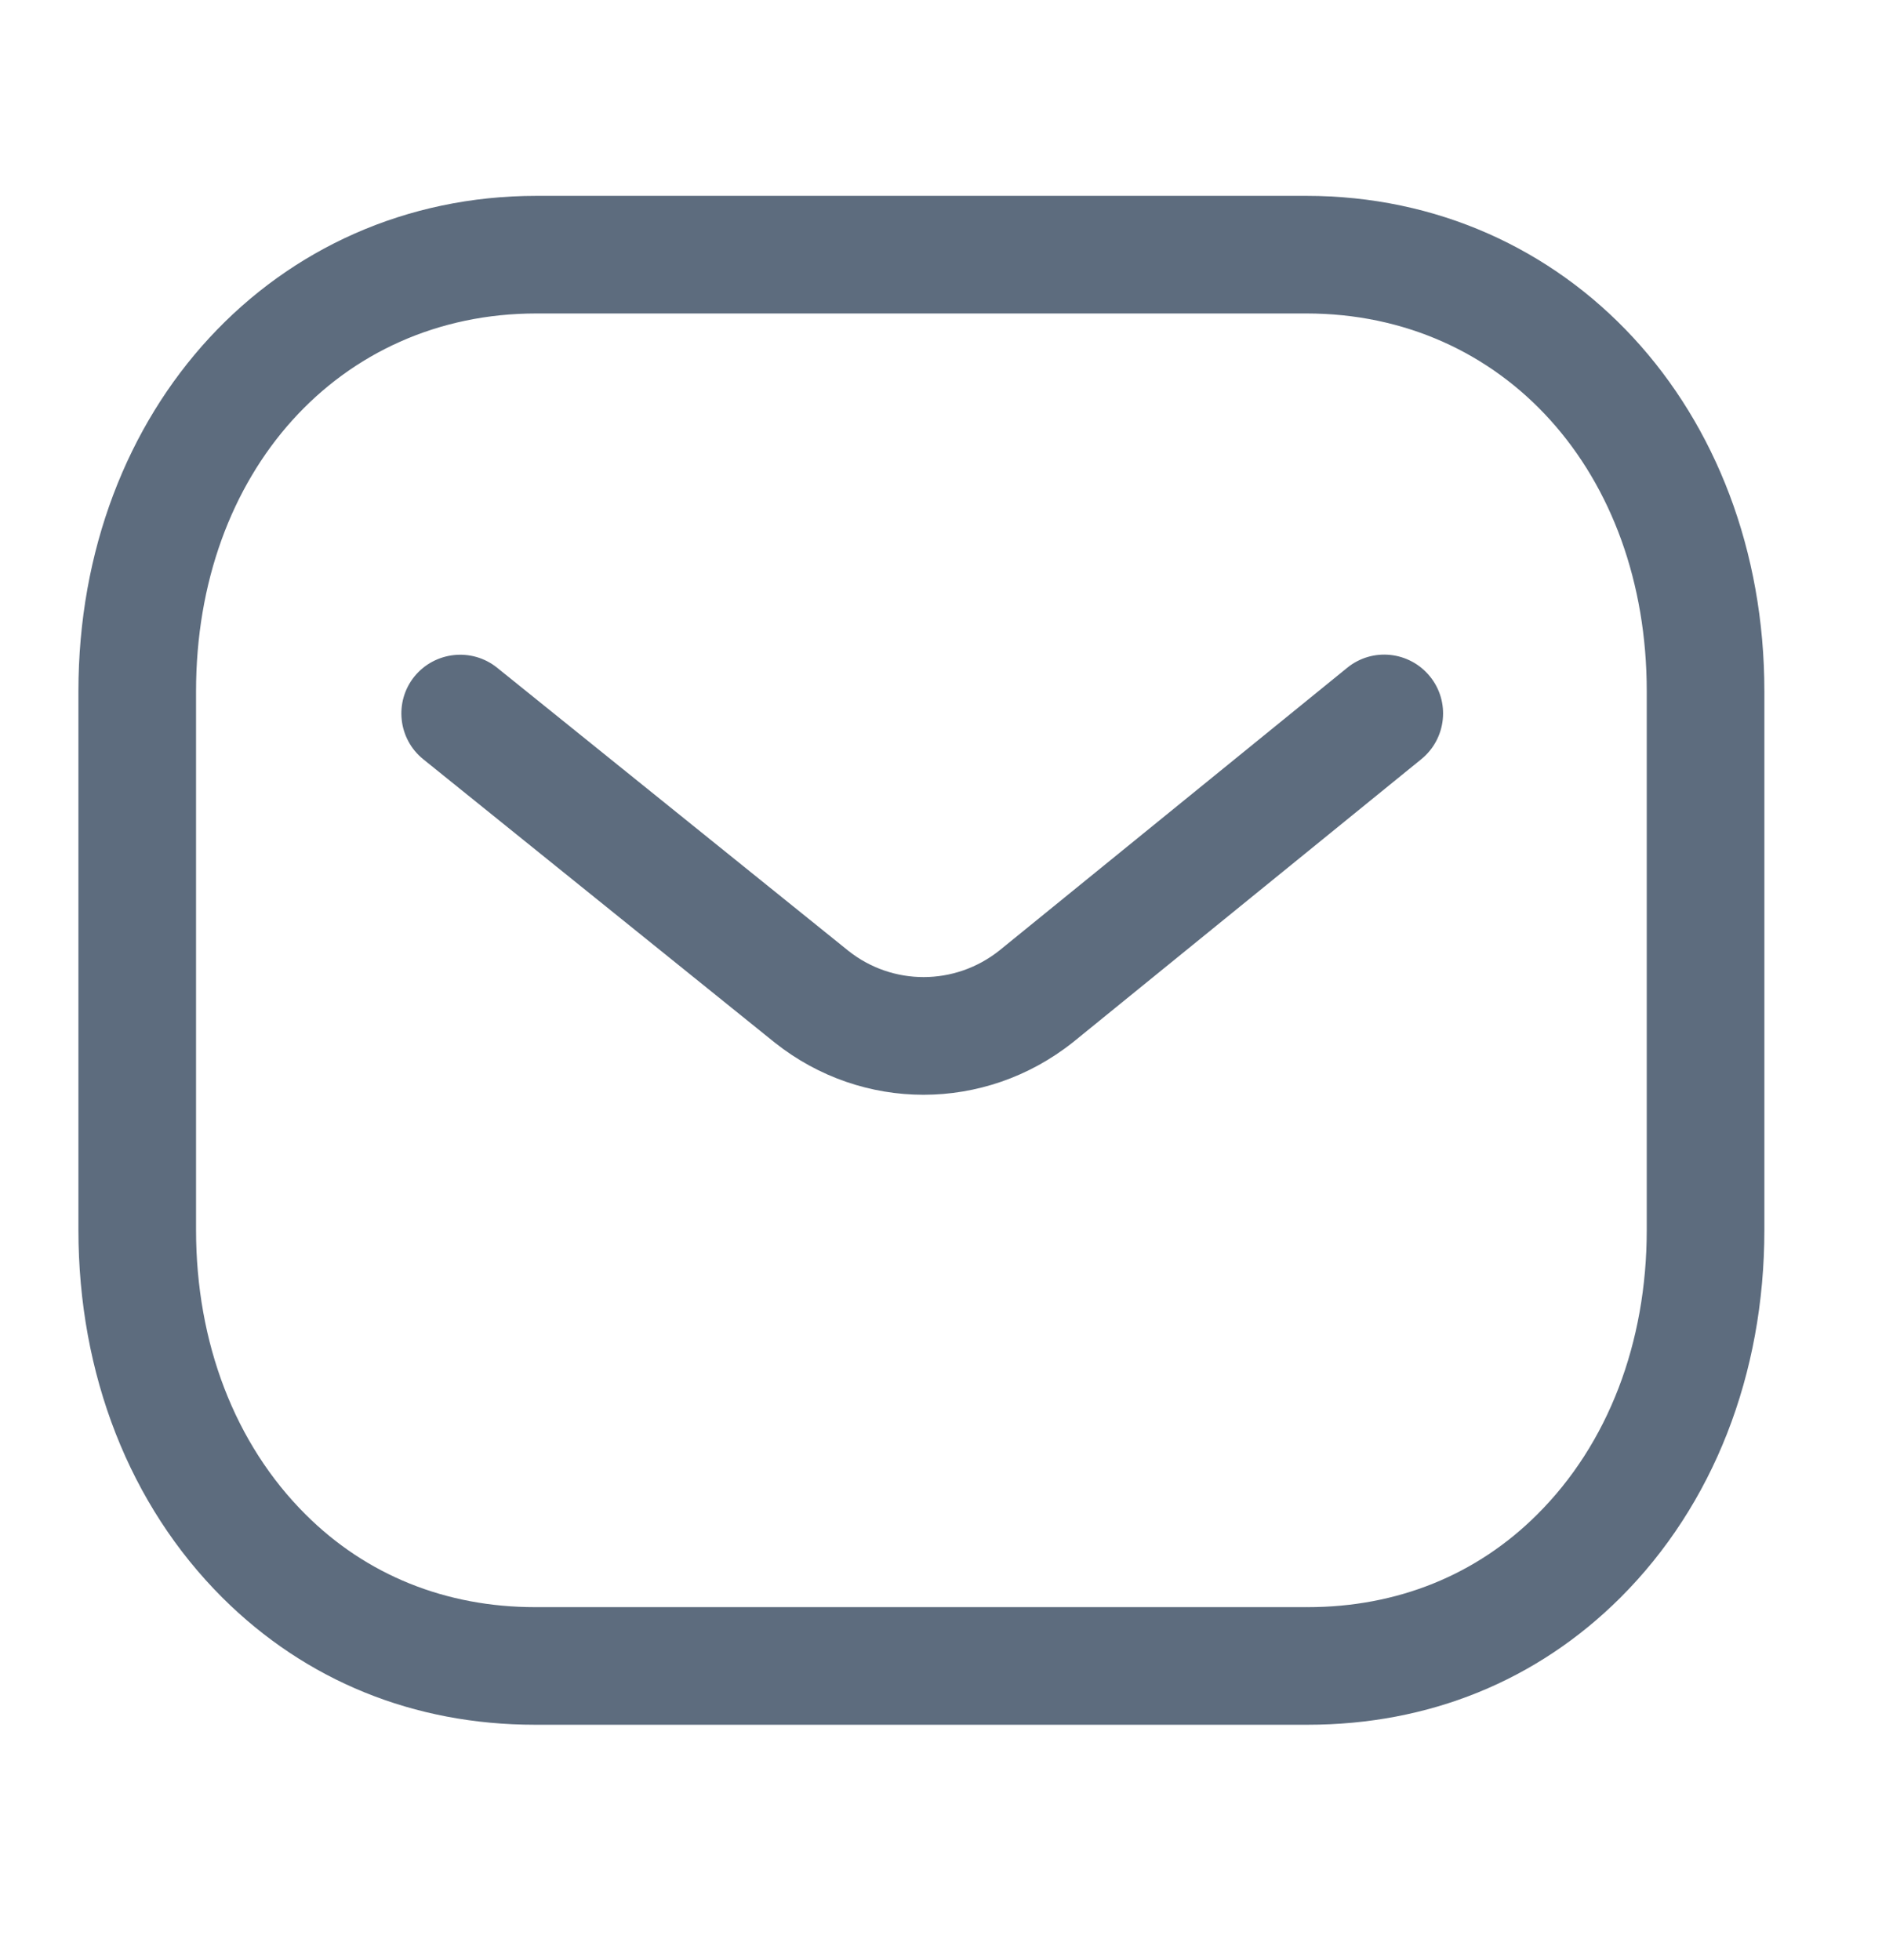
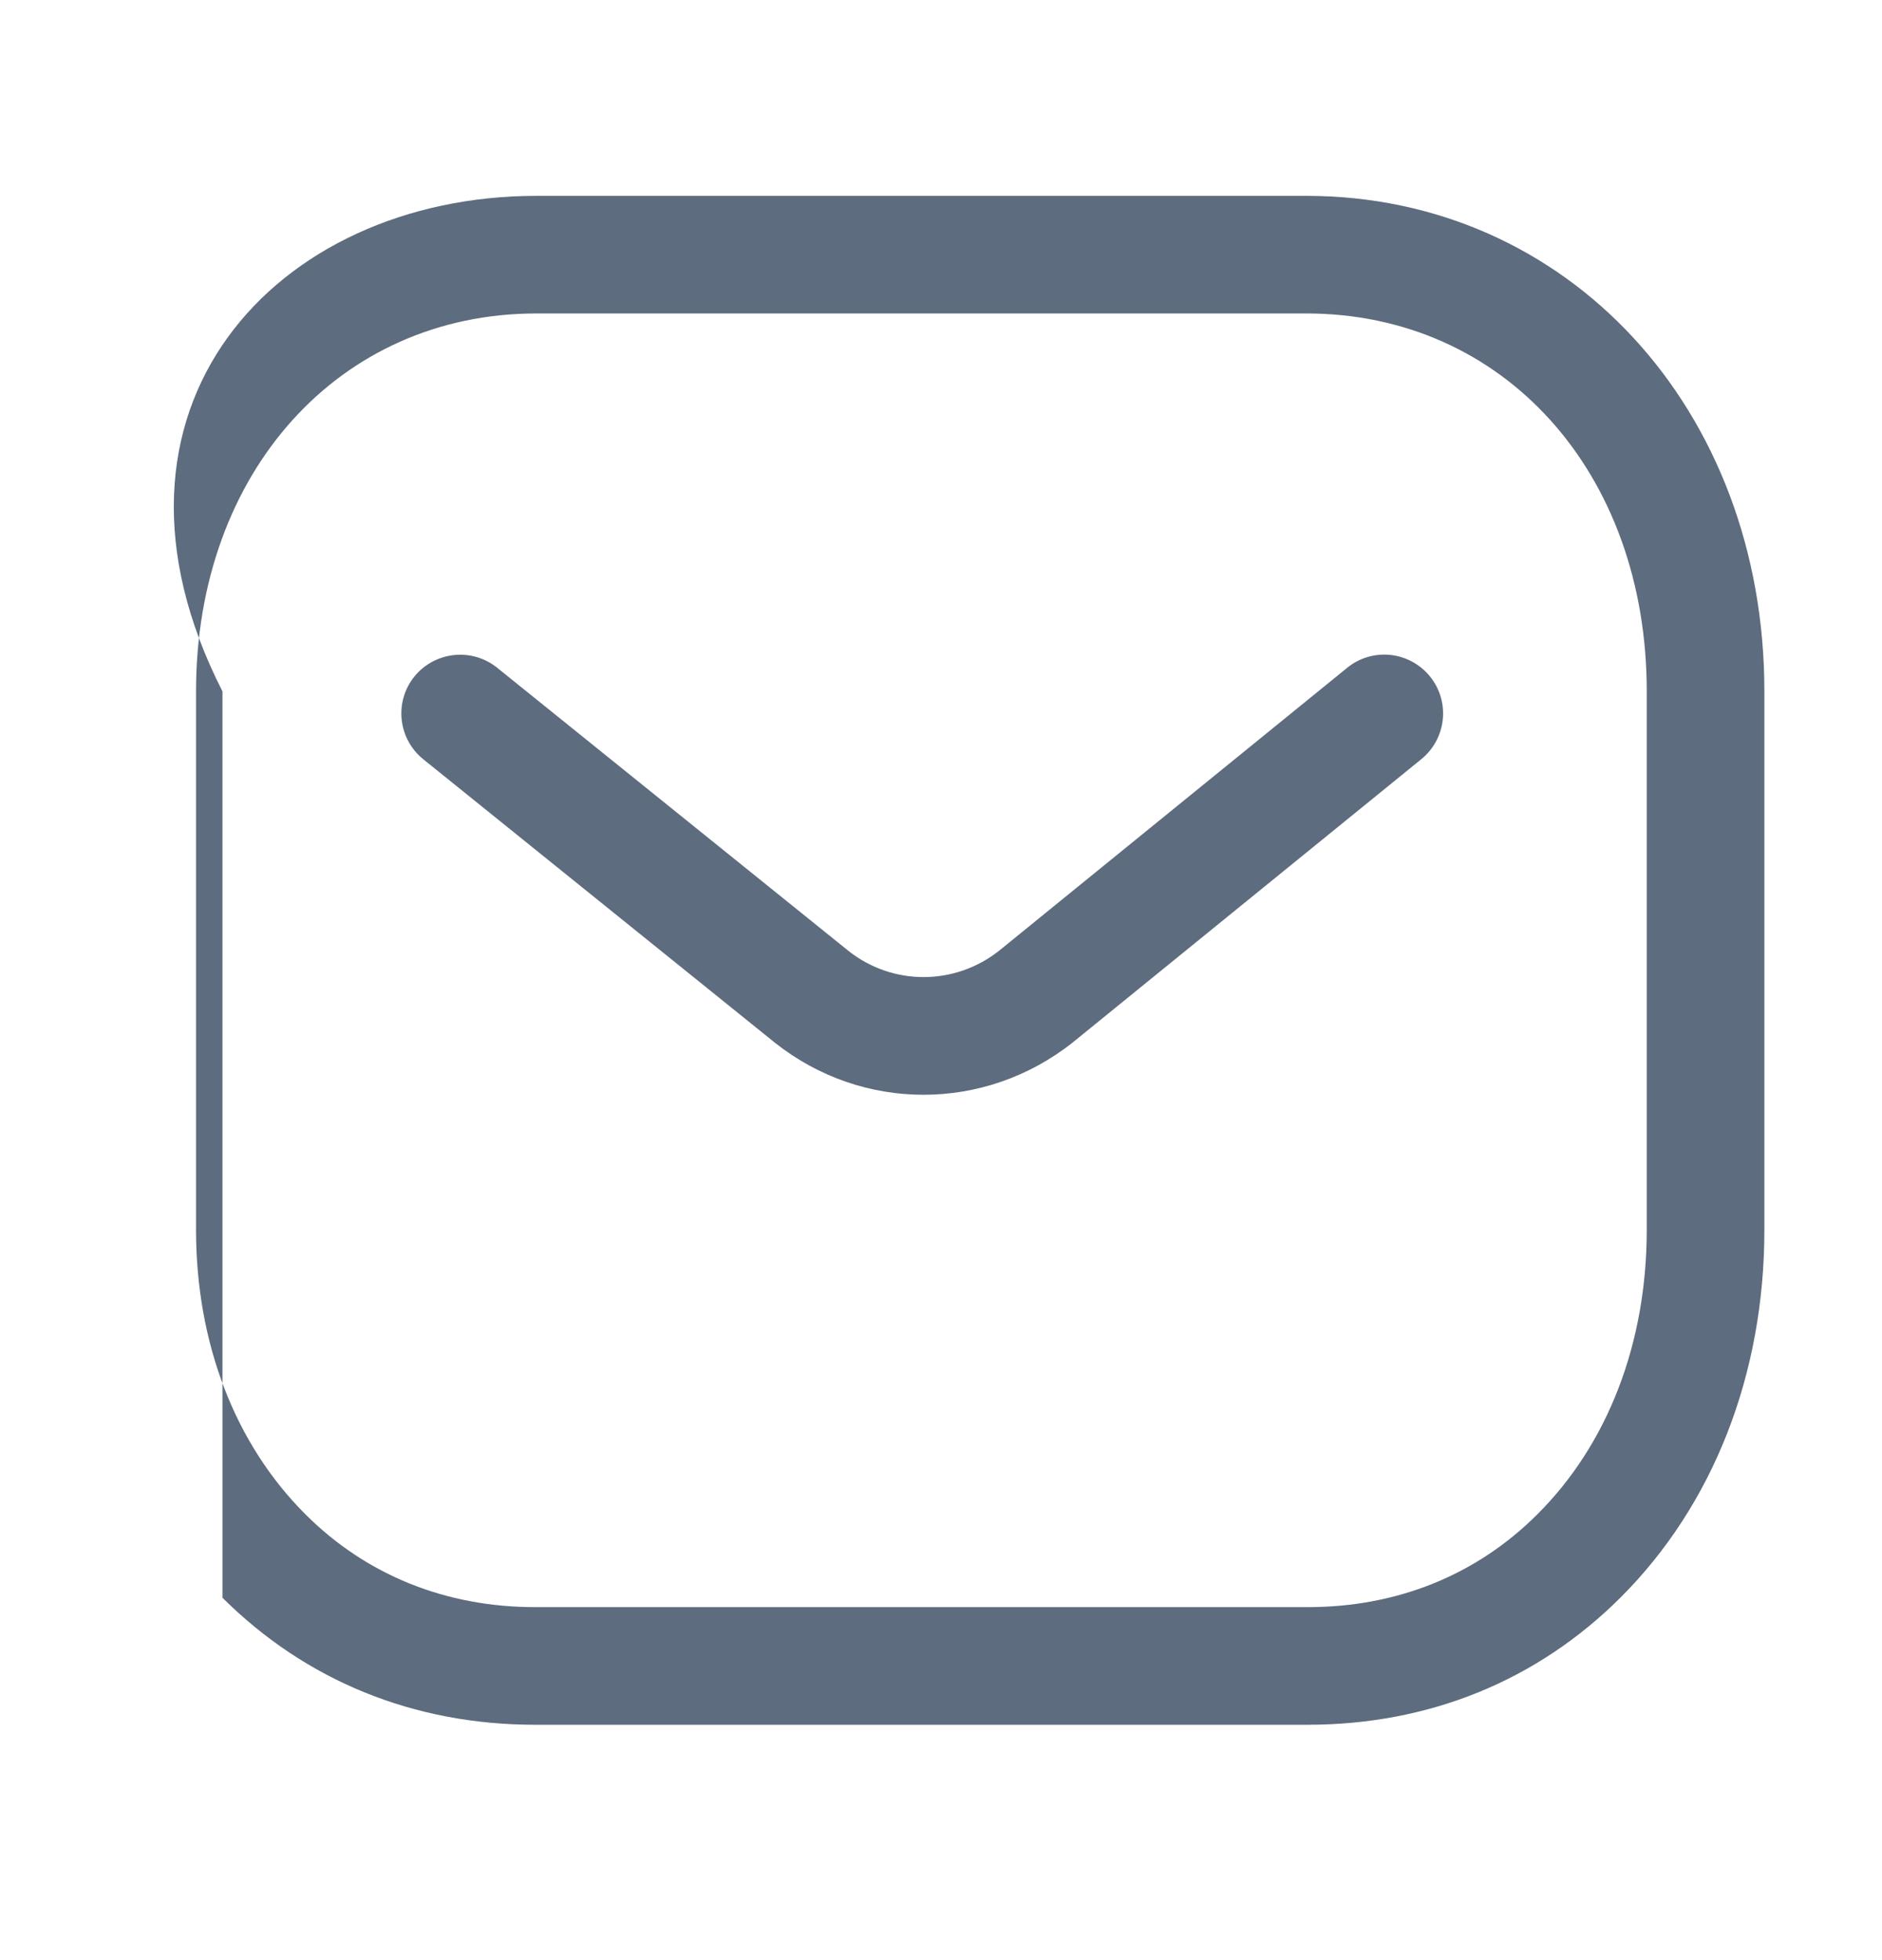
<svg xmlns="http://www.w3.org/2000/svg" width="24" height="25" viewBox="0 0 24 25" fill="none">
  <g id="Message">
-     <path id="Vector" d="M11.777 13.963C11.108 13.963 10.441 13.742 9.883 13.3L5.398 9.684C5.075 9.424 5.025 8.951 5.284 8.629C5.545 8.308 6.017 8.257 6.339 8.516L10.82 12.128C11.383 12.574 12.176 12.574 12.743 12.124L17.179 8.518C17.501 8.255 17.973 8.305 18.235 8.627C18.496 8.948 18.447 9.42 18.126 9.682L13.682 13.294C13.12 13.74 12.448 13.963 11.777 13.963H11.777ZM6.839 20.498H16.659C16.661 20.496 16.669 20.498 16.675 20.498C17.816 20.498 18.828 20.09 19.604 19.315C20.505 18.418 21 17.129 21 15.686V8.818C21 6.025 19.174 3.998 16.659 3.998H6.841C4.326 3.998 2.5 6.025 2.5 8.818V15.686C2.5 17.129 2.996 18.418 3.896 19.315C4.672 20.09 5.685 20.498 6.825 20.498H6.839H6.839ZM6.822 21.998C5.279 21.998 3.901 21.438 2.837 20.378C1.652 19.196 1 17.53 1 15.686V8.818C1 5.215 3.511 2.498 6.841 2.498H16.659C19.989 2.498 22.5 5.215 22.5 8.818V15.686C22.5 17.53 21.848 19.196 20.663 20.378C19.6 21.437 18.221 21.998 16.675 21.998H6.822H6.822Z" fill="#5D6C7E" />
+     <path id="Vector" d="M11.777 13.963C11.108 13.963 10.441 13.742 9.883 13.3L5.398 9.684C5.075 9.424 5.025 8.951 5.284 8.629C5.545 8.308 6.017 8.257 6.339 8.516L10.82 12.128C11.383 12.574 12.176 12.574 12.743 12.124L17.179 8.518C17.501 8.255 17.973 8.305 18.235 8.627C18.496 8.948 18.447 9.42 18.126 9.682L13.682 13.294C13.12 13.74 12.448 13.963 11.777 13.963H11.777ZM6.839 20.498H16.659C16.661 20.496 16.669 20.498 16.675 20.498C17.816 20.498 18.828 20.09 19.604 19.315C20.505 18.418 21 17.129 21 15.686V8.818C21 6.025 19.174 3.998 16.659 3.998H6.841C4.326 3.998 2.5 6.025 2.5 8.818V15.686C2.5 17.129 2.996 18.418 3.896 19.315C4.672 20.09 5.685 20.498 6.825 20.498H6.839H6.839ZM6.822 21.998C5.279 21.998 3.901 21.438 2.837 20.378V8.818C1 5.215 3.511 2.498 6.841 2.498H16.659C19.989 2.498 22.5 5.215 22.5 8.818V15.686C22.5 17.53 21.848 19.196 20.663 20.378C19.6 21.437 18.221 21.998 16.675 21.998H6.822H6.822Z" fill="#5D6C7E" />
  </g>
</svg>